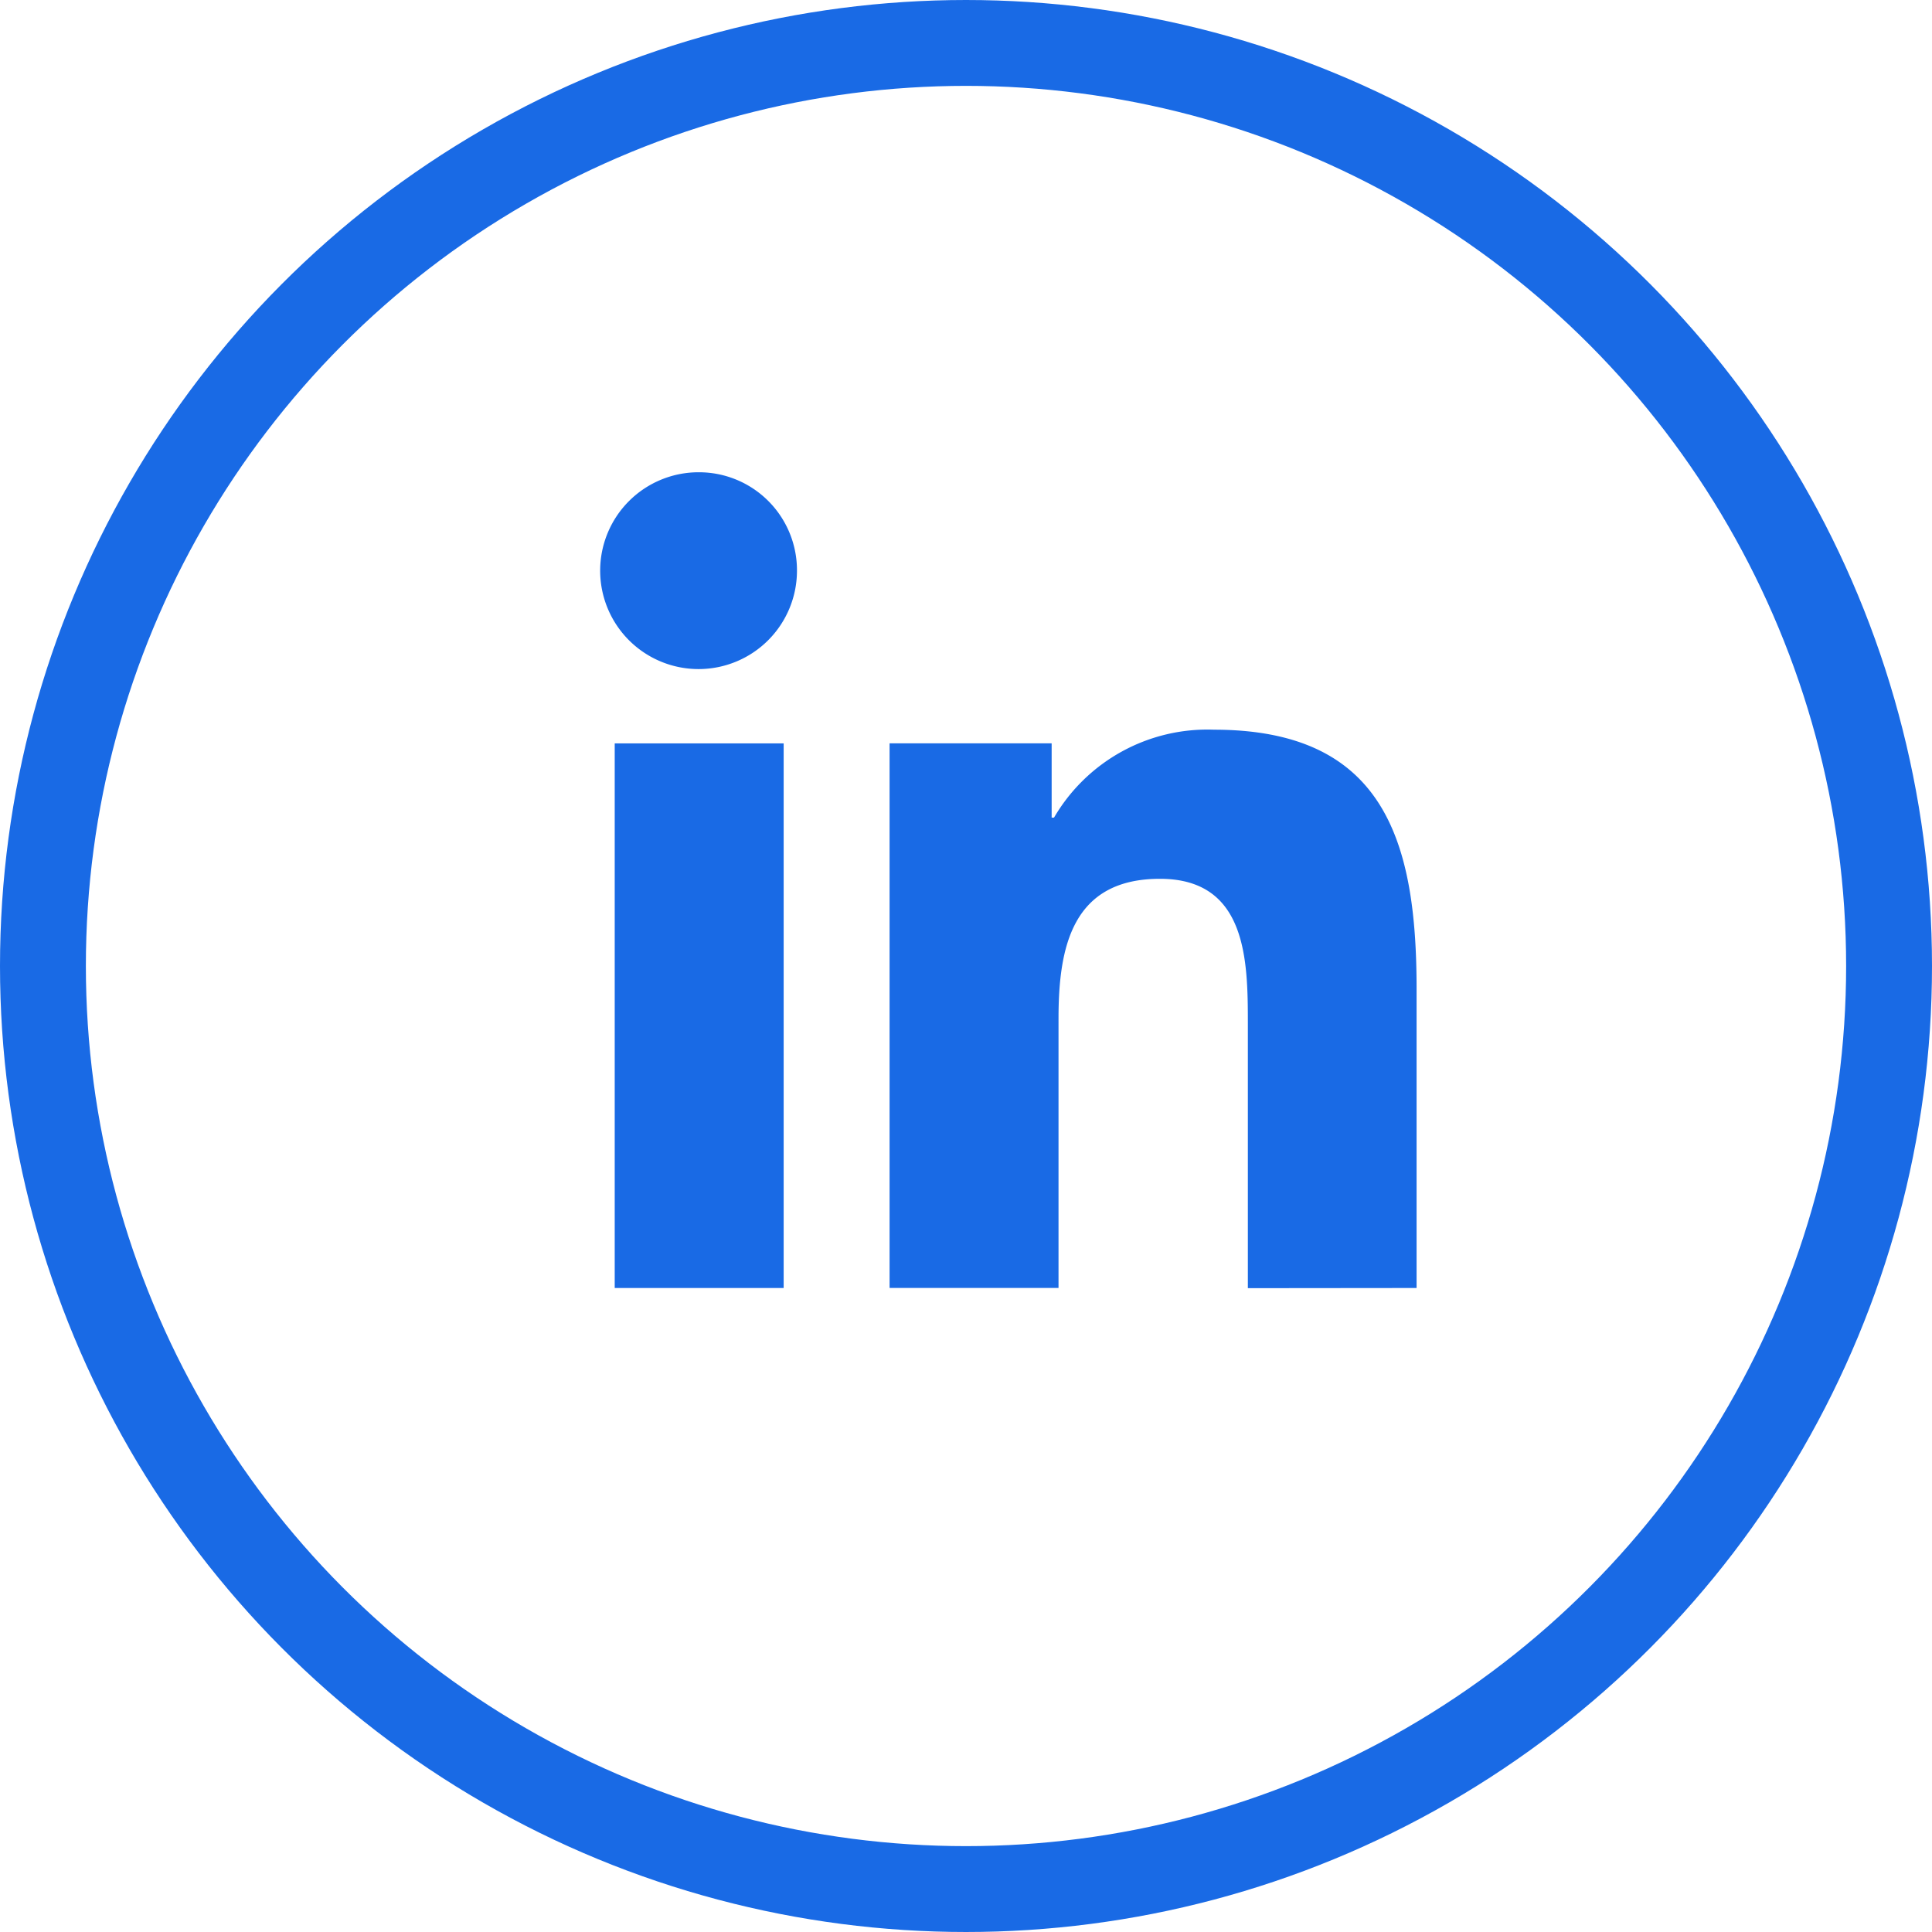
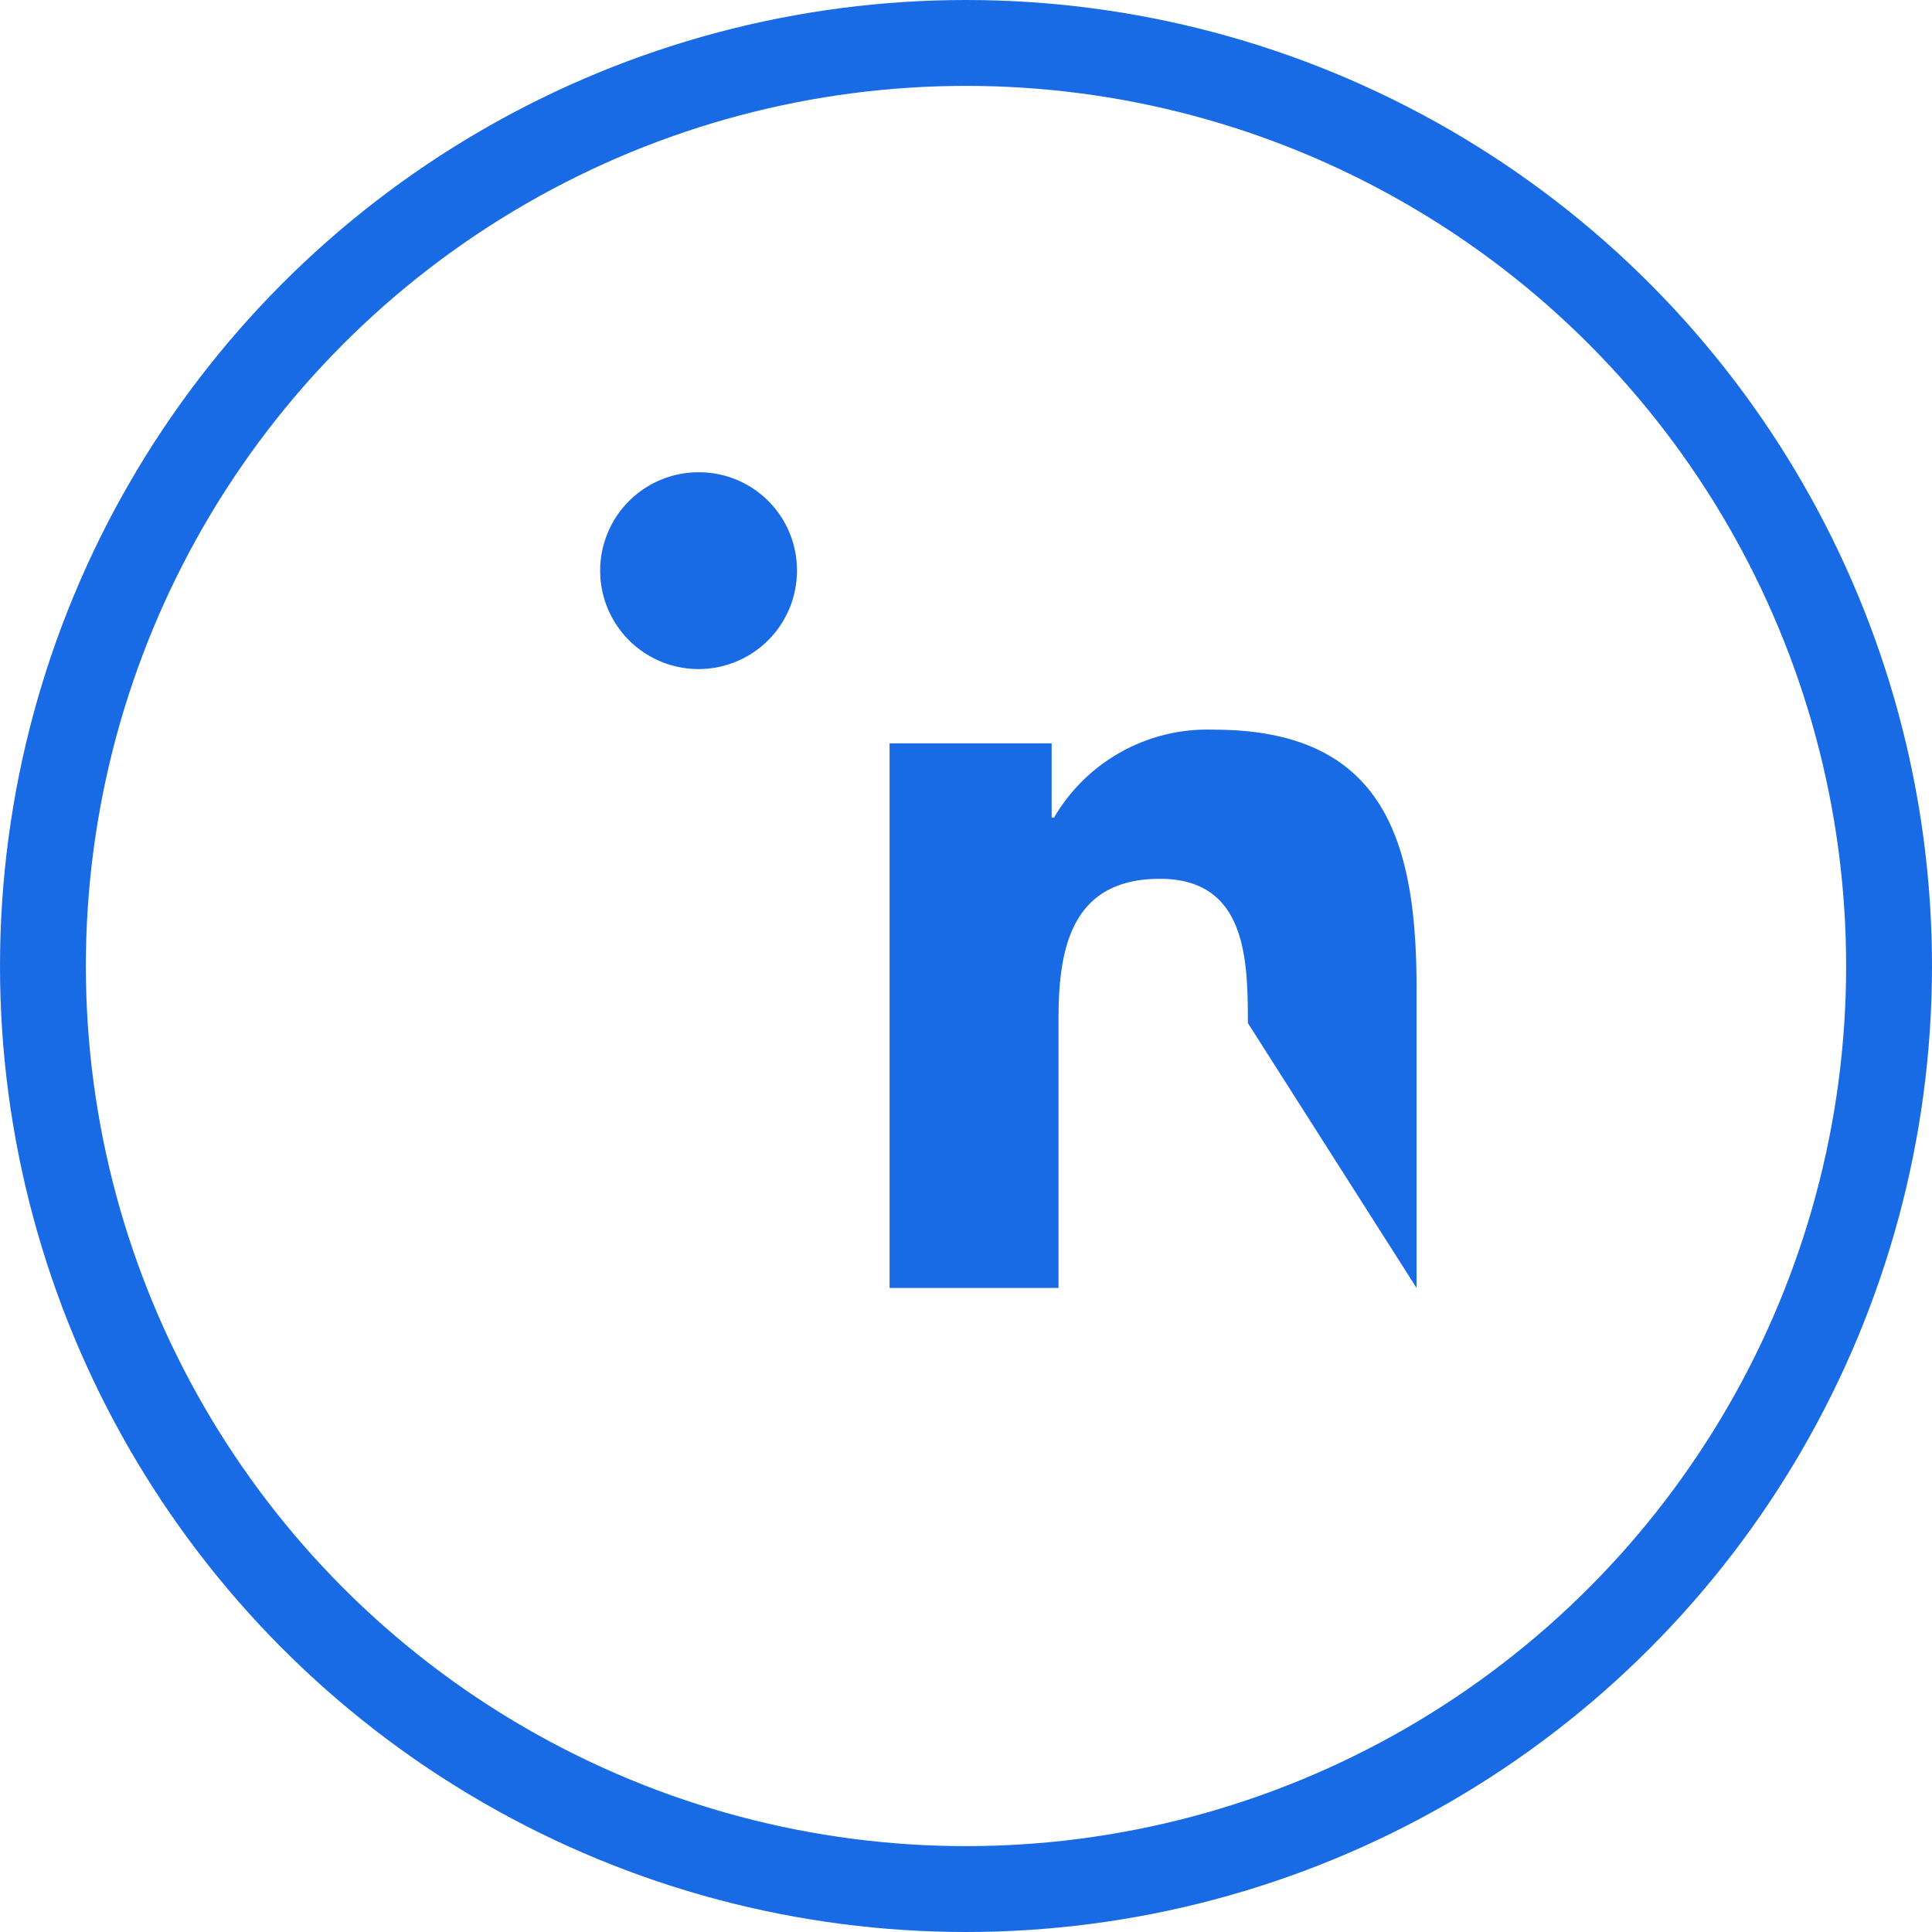
<svg xmlns="http://www.w3.org/2000/svg" width="45" height="45" viewBox="0 0 45 45">
  <g id="Group_2749" data-name="Group 2749" transform="translate(-931 -948)">
    <g id="Ellipse_2" data-name="Ellipse 2" transform="translate(931 948)" fill="none" stroke="#196ae5" stroke-width="2">
      <circle cx="22.5" cy="22.5" r="22.5" stroke="none" />
      <circle cx="22.5" cy="22.5" r="21.5" fill="none" />
    </g>
    <g id="linkedin" transform="translate(945 959)">
-       <path id="Path_394" data-name="Path 394" d="M20.764,20.578h0V13.609c0-3.409-.734-6.035-4.719-6.035a4.137,4.137,0,0,0-3.726,2.048h-.055V7.892H8.489V20.577h3.935V14.3c0-1.654.313-3.253,2.362-3.253,2.018,0,2.048,1.887,2.048,3.359v6.176Z" transform="translate(-1.769 -1.578)" fill="#196ae5" />
-       <path id="Path_395" data-name="Path 395" d="M.4,7.977H4.335V20.662H.4Z" transform="translate(-0.082 -1.662)" fill="#196ae5" />
+       <path id="Path_394" data-name="Path 394" d="M20.764,20.578h0V13.609c0-3.409-.734-6.035-4.719-6.035a4.137,4.137,0,0,0-3.726,2.048h-.055V7.892H8.489V20.577h3.935V14.3c0-1.654.313-3.253,2.362-3.253,2.018,0,2.048,1.887,2.048,3.359Z" transform="translate(-1.769 -1.578)" fill="#196ae5" />
      <path id="Path_396" data-name="Path 396" d="M2.282,0A2.292,2.292,0,1,0,4.563,2.282,2.282,2.282,0,0,0,2.282,0Z" fill="#196ae5" />
    </g>
  </g>
</svg>